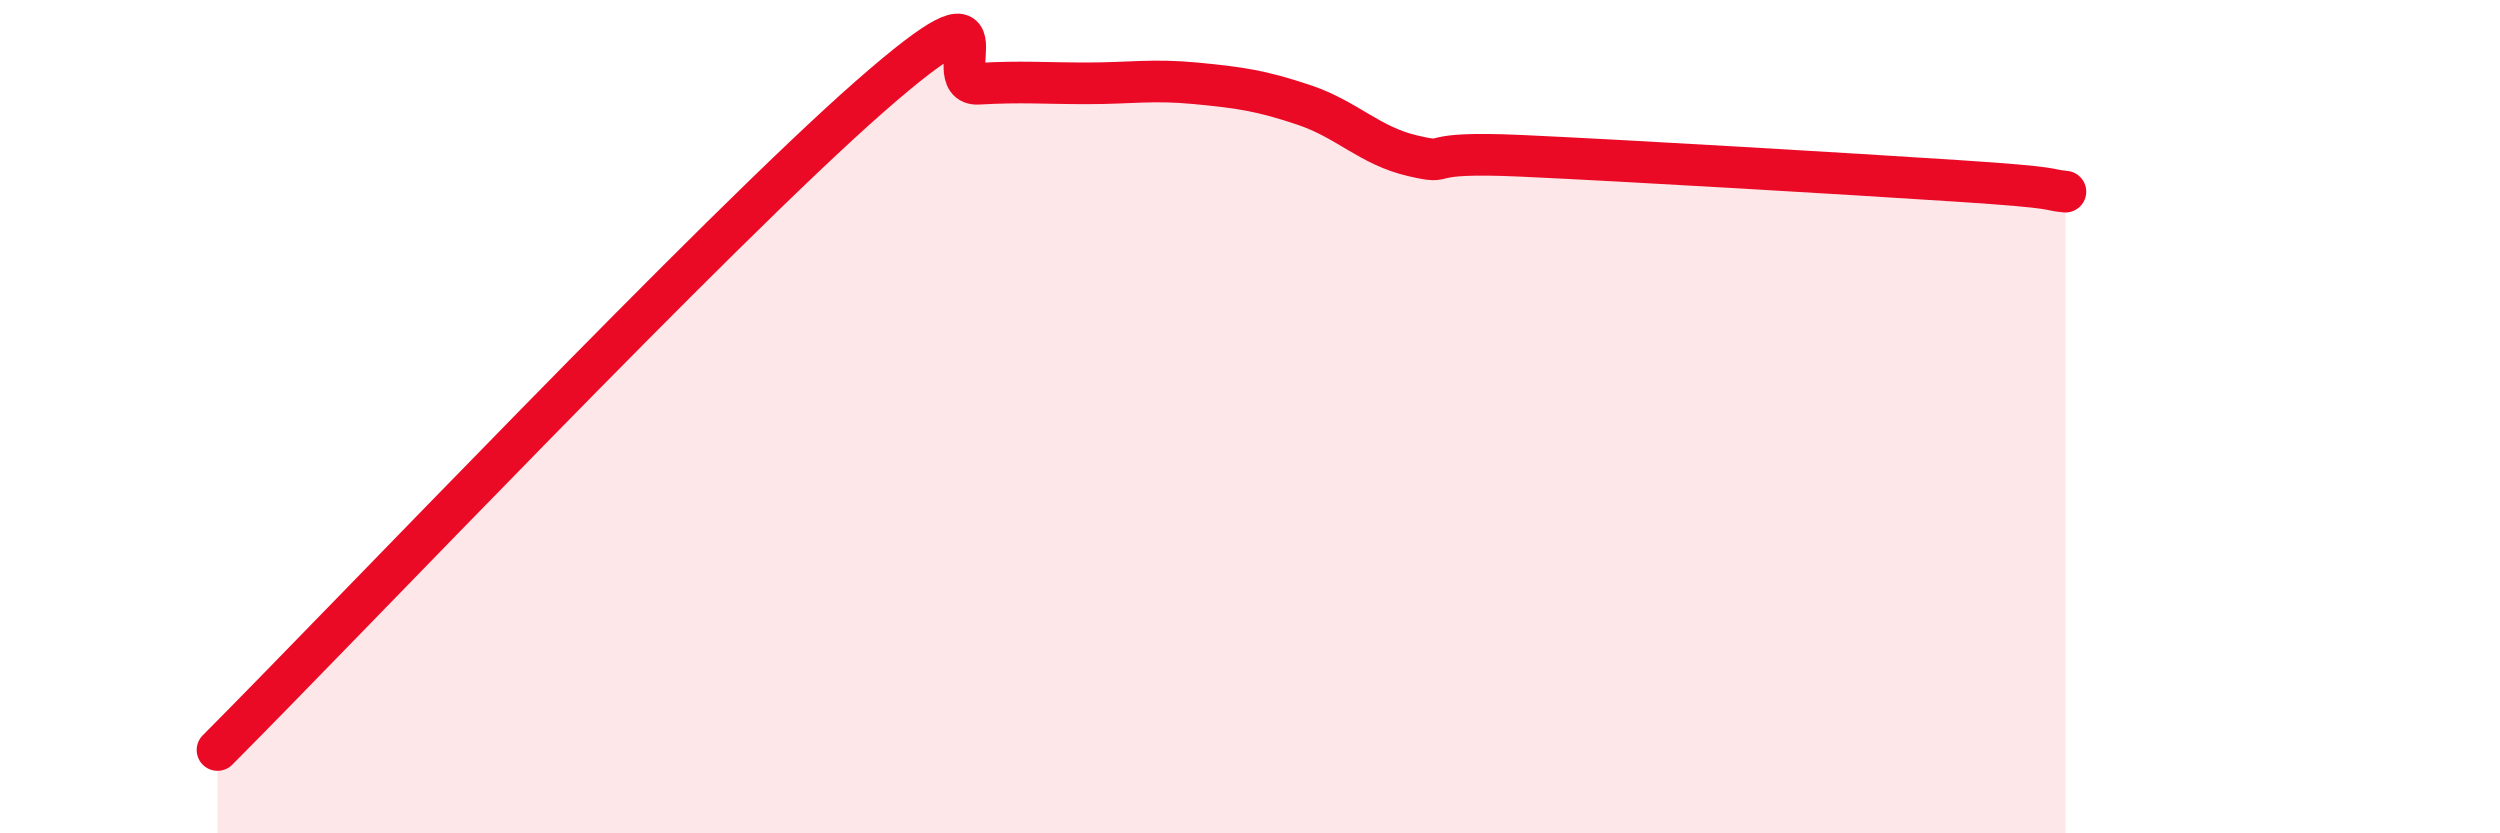
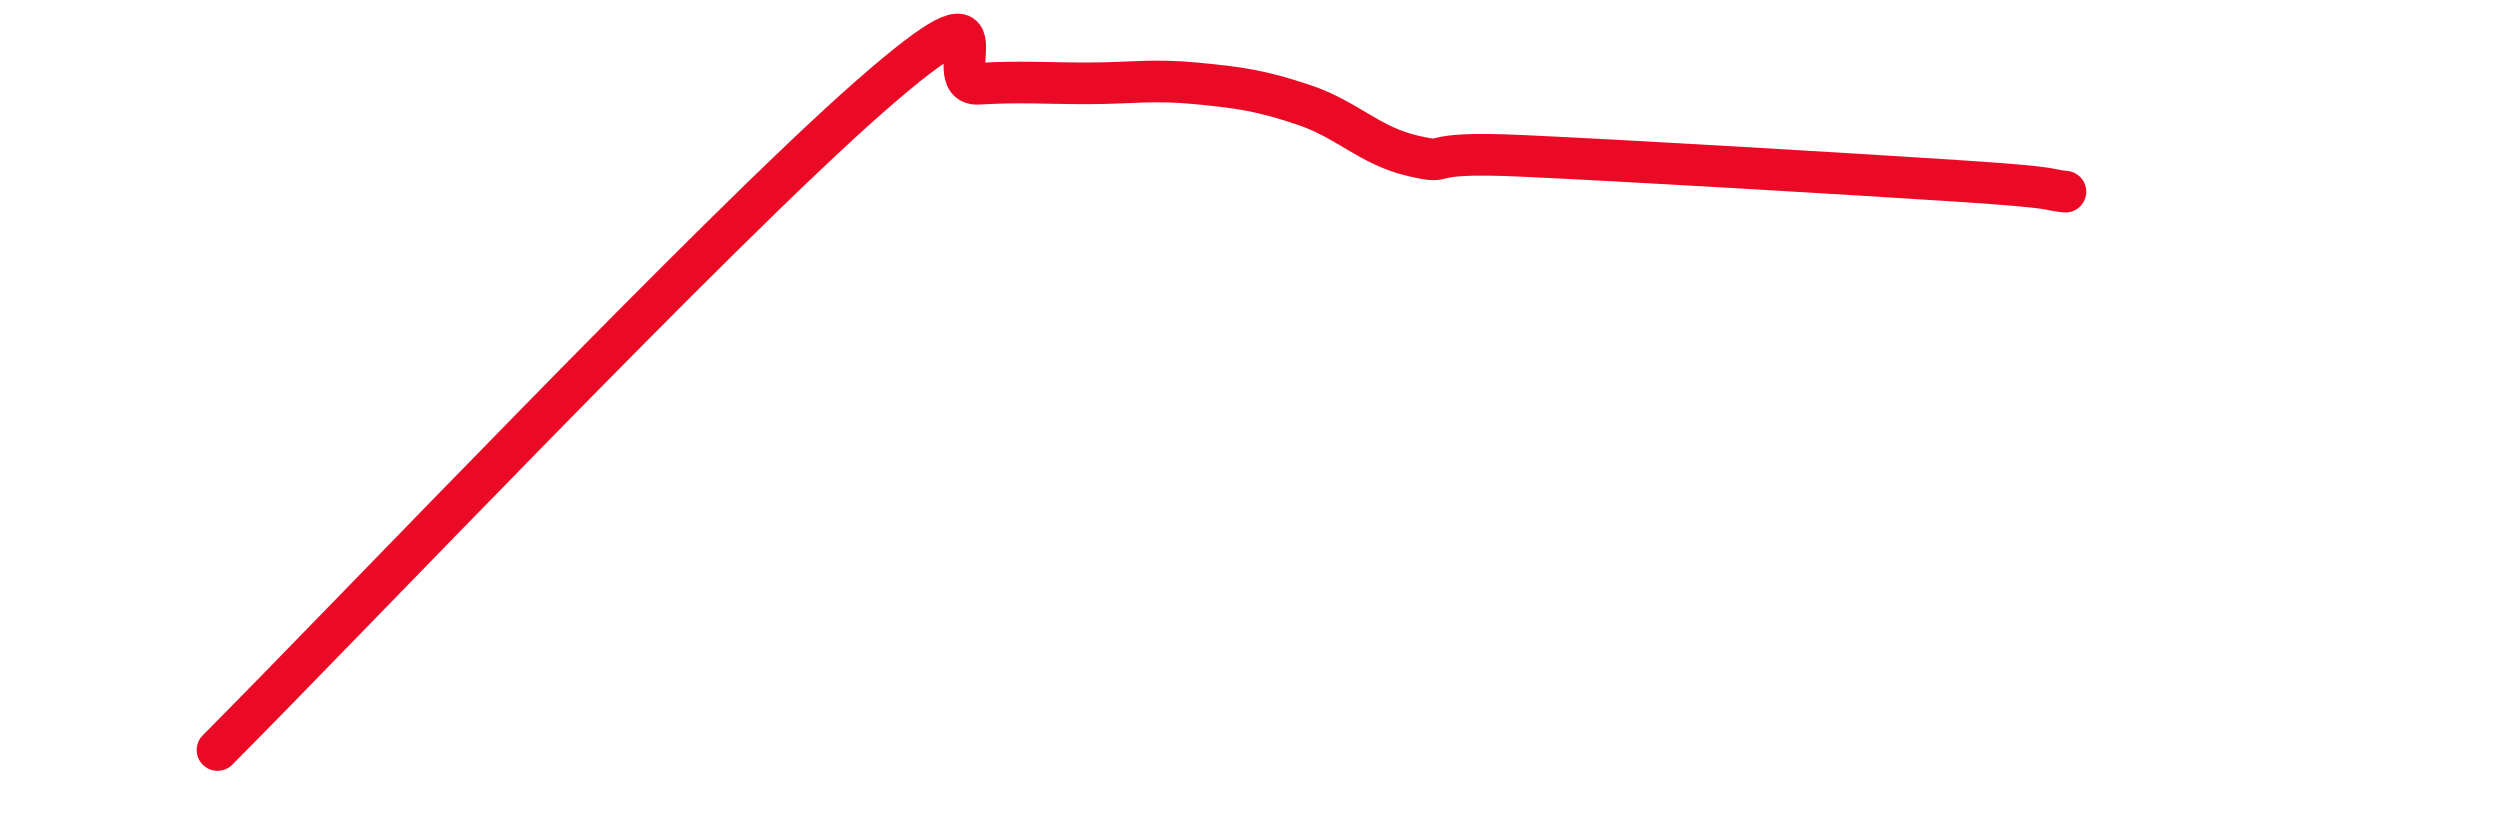
<svg xmlns="http://www.w3.org/2000/svg" width="60" height="20" viewBox="0 0 60 20">
-   <path d="M 5.22,18 C 8.35,14.86 17.22,5.52 20.87,2.32 C 24.52,-0.88 22.44,2.07 23.48,2.01 C 24.52,1.95 25.05,2 26.09,2 C 27.13,2 27.66,1.9 28.7,2 C 29.74,2.1 30.26,2.17 31.3,2.52 C 32.34,2.87 32.87,3.5 33.91,3.74 C 34.95,3.98 33.91,3.62 36.52,3.74 C 39.13,3.86 44.35,4.17 46.96,4.34 C 49.57,4.51 49.05,4.55 49.57,4.6L49.57 20L5.22 20Z" fill="#EB0A25" opacity="0.1" stroke-linecap="round" stroke-linejoin="round" />
  <path d="M 5.22,18 C 8.35,14.86 17.22,5.52 20.87,2.32 C 24.52,-0.88 22.44,2.07 23.48,2.01 C 24.52,1.95 25.05,2 26.09,2 C 27.13,2 27.66,1.9 28.7,2 C 29.74,2.1 30.26,2.17 31.3,2.52 C 32.34,2.87 32.87,3.5 33.91,3.74 C 34.95,3.98 33.91,3.62 36.52,3.74 C 39.13,3.86 44.35,4.17 46.96,4.34 C 49.57,4.51 49.05,4.55 49.57,4.6" stroke="#EB0A25" stroke-width="1" fill="none" stroke-linecap="round" stroke-linejoin="round" />
</svg>